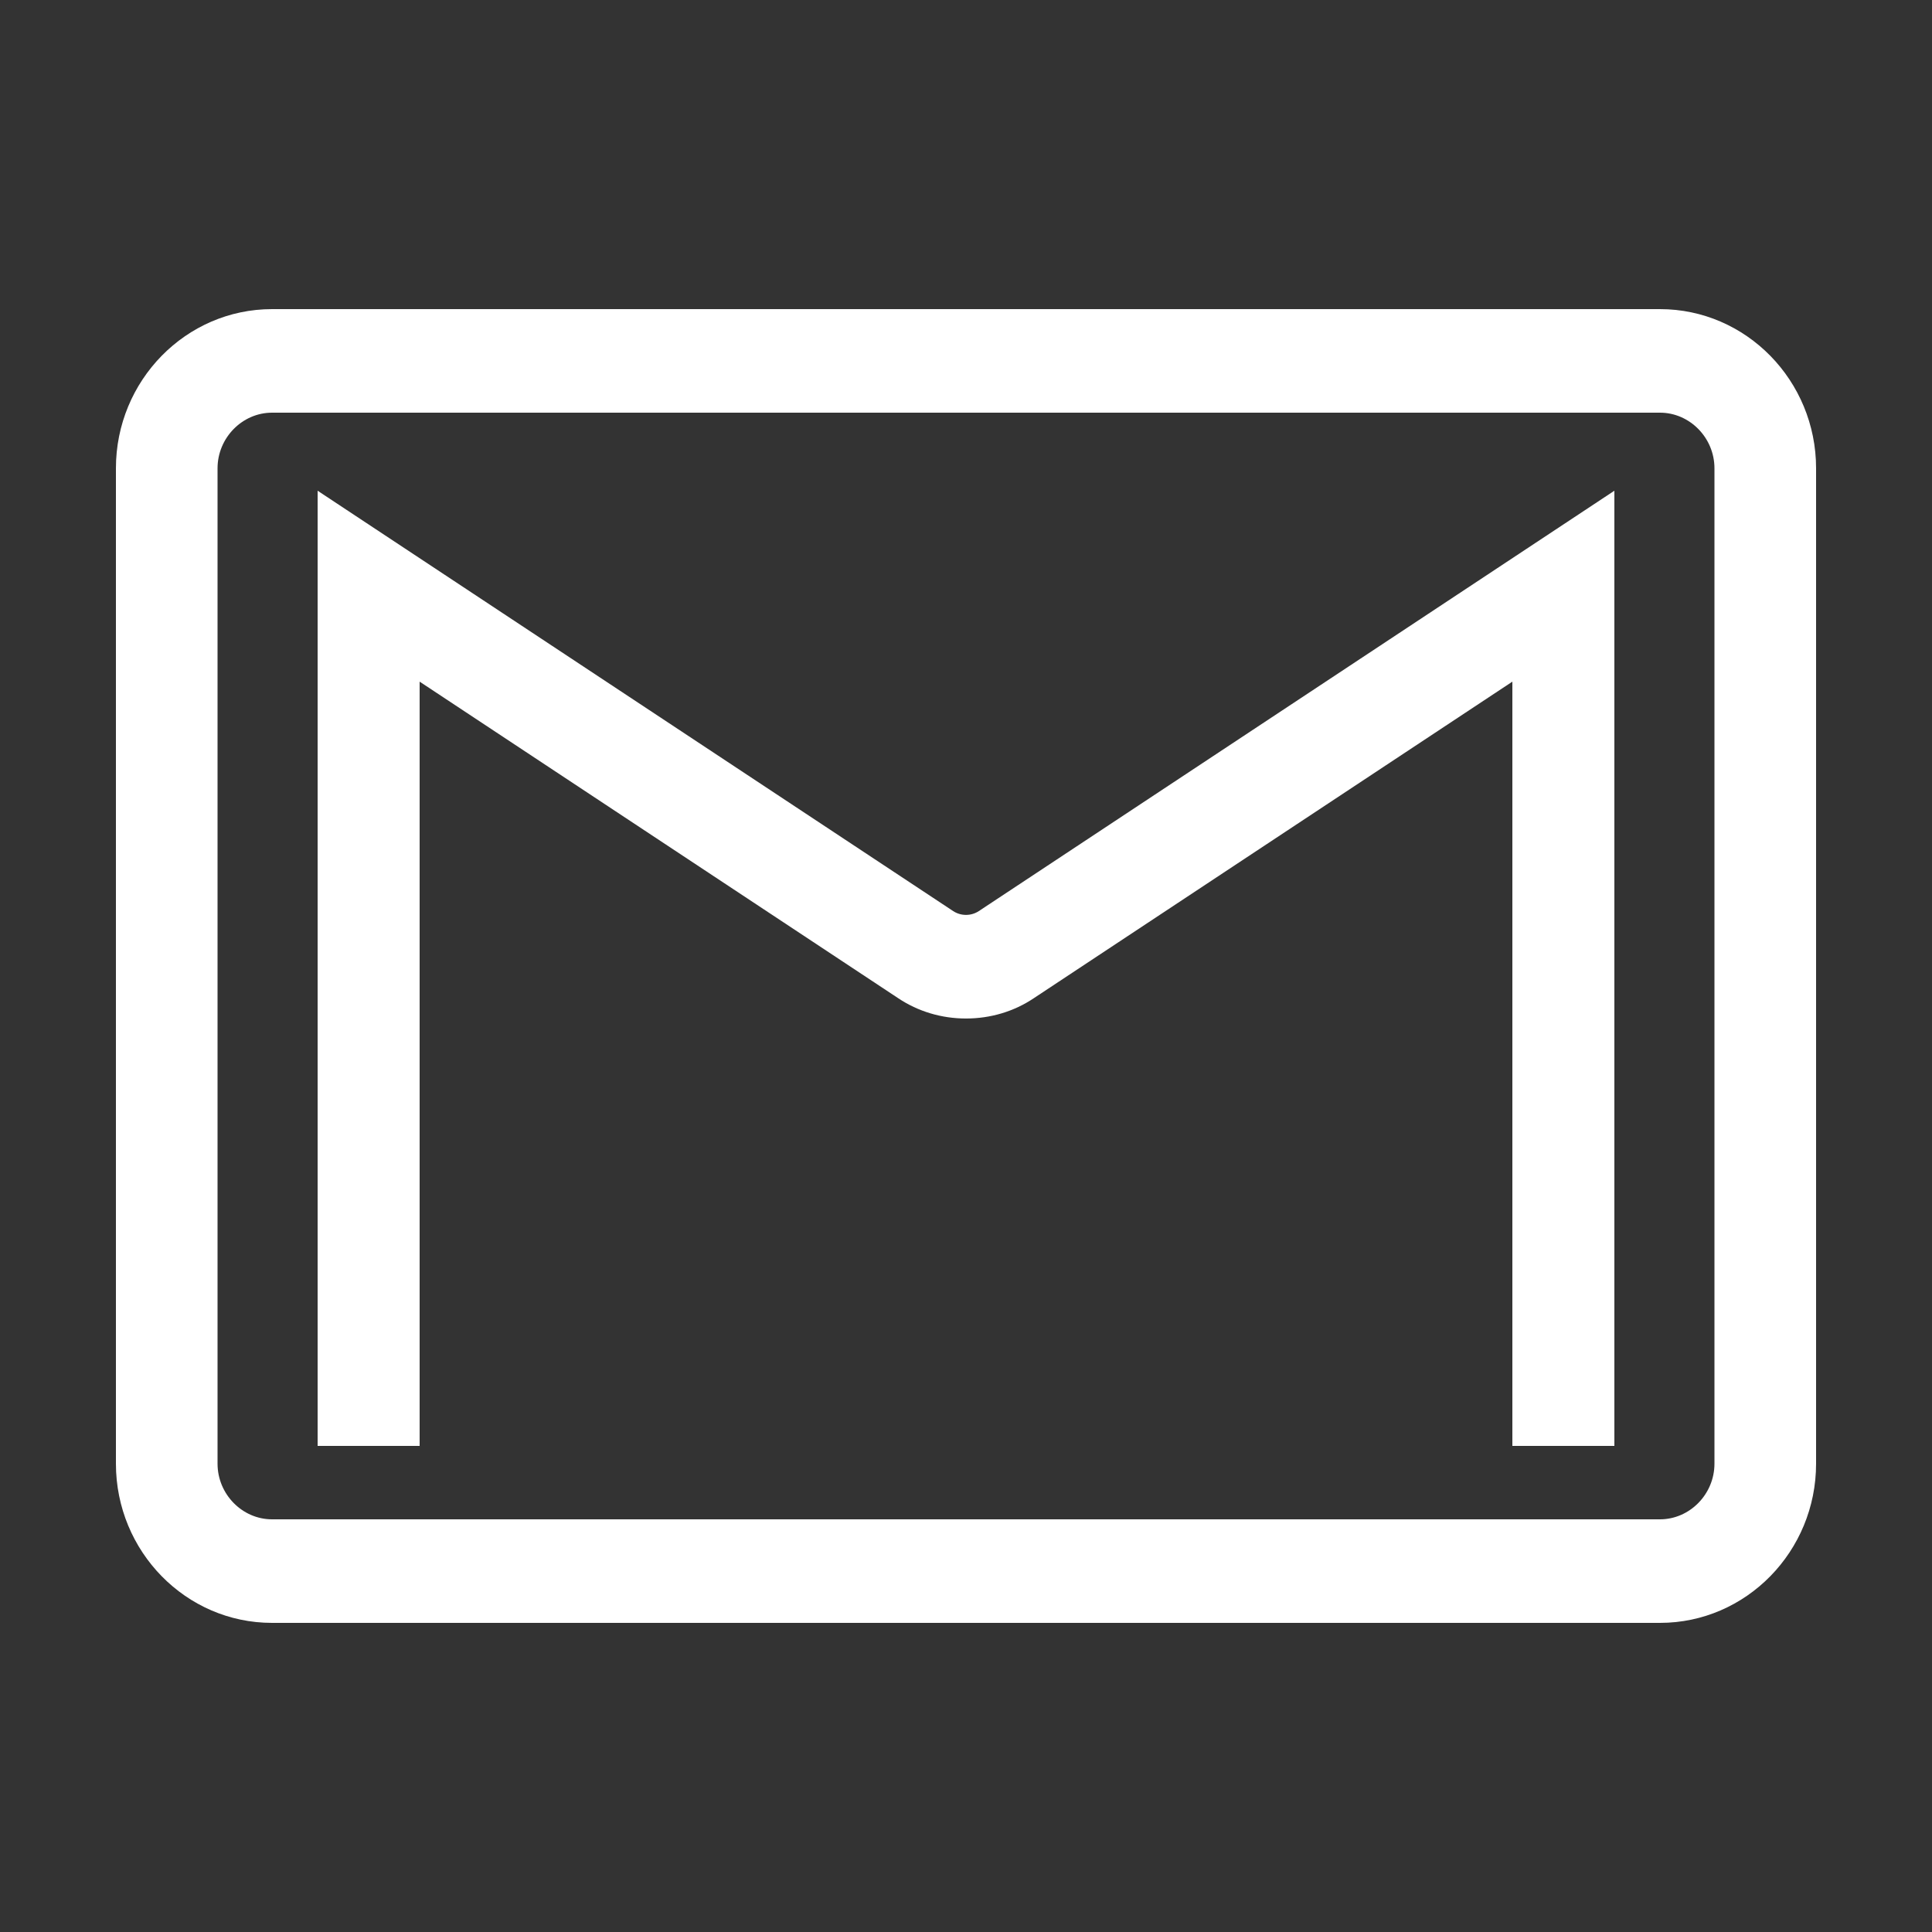
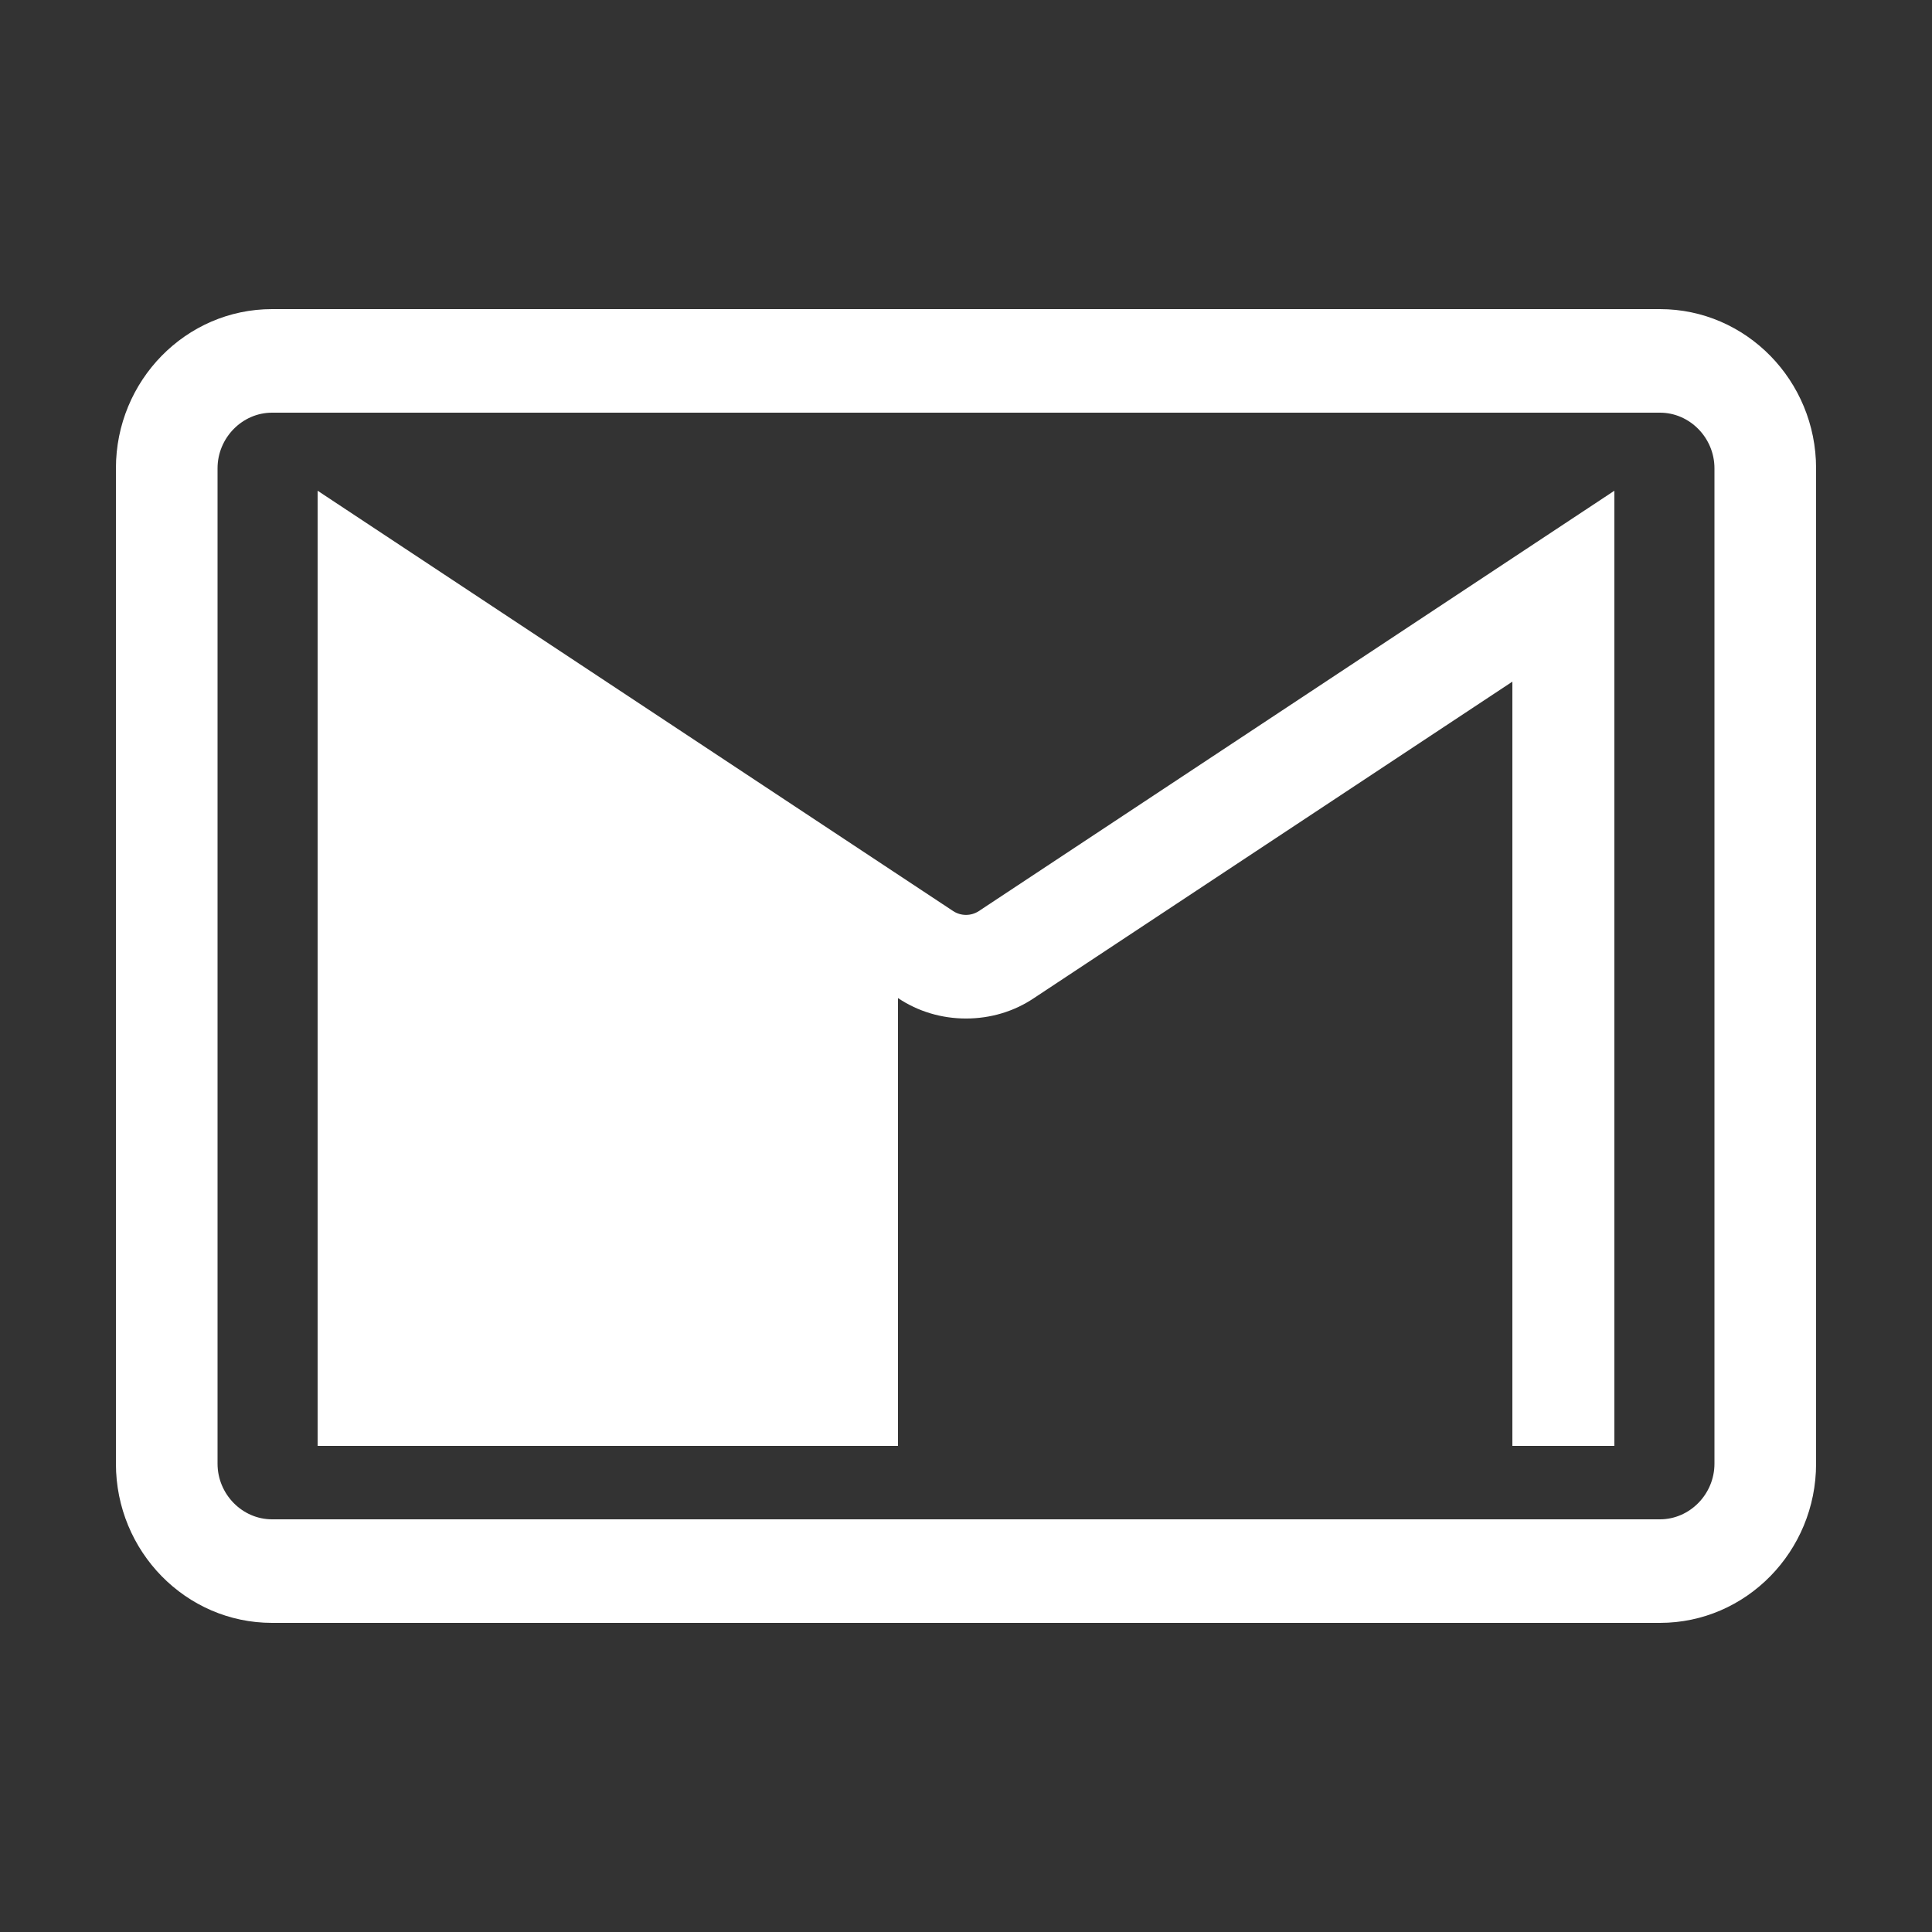
<svg xmlns="http://www.w3.org/2000/svg" version="1.1" id="圖層_1" x="0px" y="0px" width="50px" height="50px" viewBox="0 0 50 50" enable-background="new 0 0 50 50" xml:space="preserve">
  <rect x="0" y="0" width="50" height="50" fill="#333333" stroke="none" />
  <g>
-     <path fill-rule="evenodd" clip-rule="evenodd" fill="#FFFFFF" d="M10.86,37.42H8.22V12.7l16.45,10.88c0.2,0.13,0.46,0.13,0.66,0   L41.78,12.7v24.72H39.14V17.641L26.76,25.83c-0.52,0.35-1.13,0.529-1.76,0.529s-1.24-0.18-1.76-0.529l-12.38-8.189V37.42z    M5.63,12.12c0-0.79,0.641-1.44,1.41-1.44h35.92c0.77,0,1.41,0.65,1.41,1.44v25.76c0,0.79-0.641,1.44-1.41,1.44H7.04   c-0.77,0-1.41-0.65-1.41-1.44V12.12z M7.04,42h35.92c2.23,0,4.04-1.85,4.04-4.12V12.12C47,9.85,45.19,8,42.96,8H7.04   C4.81,8,3,9.85,3,12.12v25.76C3,40.15,4.81,42,7.04,42z" />
+     <path fill-rule="evenodd" clip-rule="evenodd" fill="#FFFFFF" d="M10.86,37.42H8.22V12.7l16.45,10.88c0.2,0.13,0.46,0.13,0.66,0   L41.78,12.7v24.72H39.14V17.641L26.76,25.83c-0.52,0.35-1.13,0.529-1.76,0.529s-1.24-0.18-1.76-0.529V37.42z    M5.63,12.12c0-0.79,0.641-1.44,1.41-1.44h35.92c0.77,0,1.41,0.65,1.41,1.44v25.76c0,0.79-0.641,1.44-1.41,1.44H7.04   c-0.77,0-1.41-0.65-1.41-1.44V12.12z M7.04,42h35.92c2.23,0,4.04-1.85,4.04-4.12V12.12C47,9.85,45.19,8,42.96,8H7.04   C4.81,8,3,9.85,3,12.12v25.76C3,40.15,4.81,42,7.04,42z" />
  </g>
</svg>